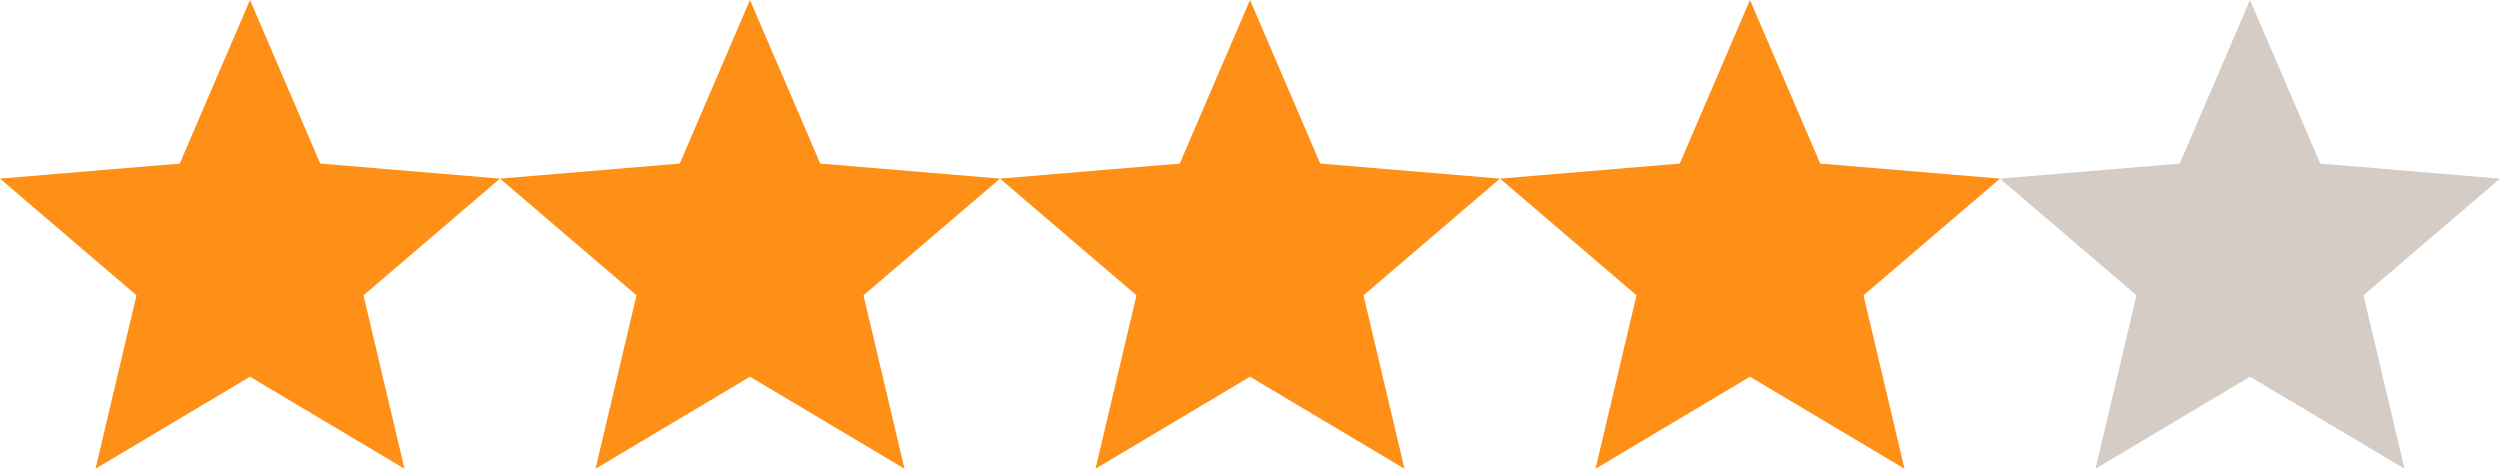
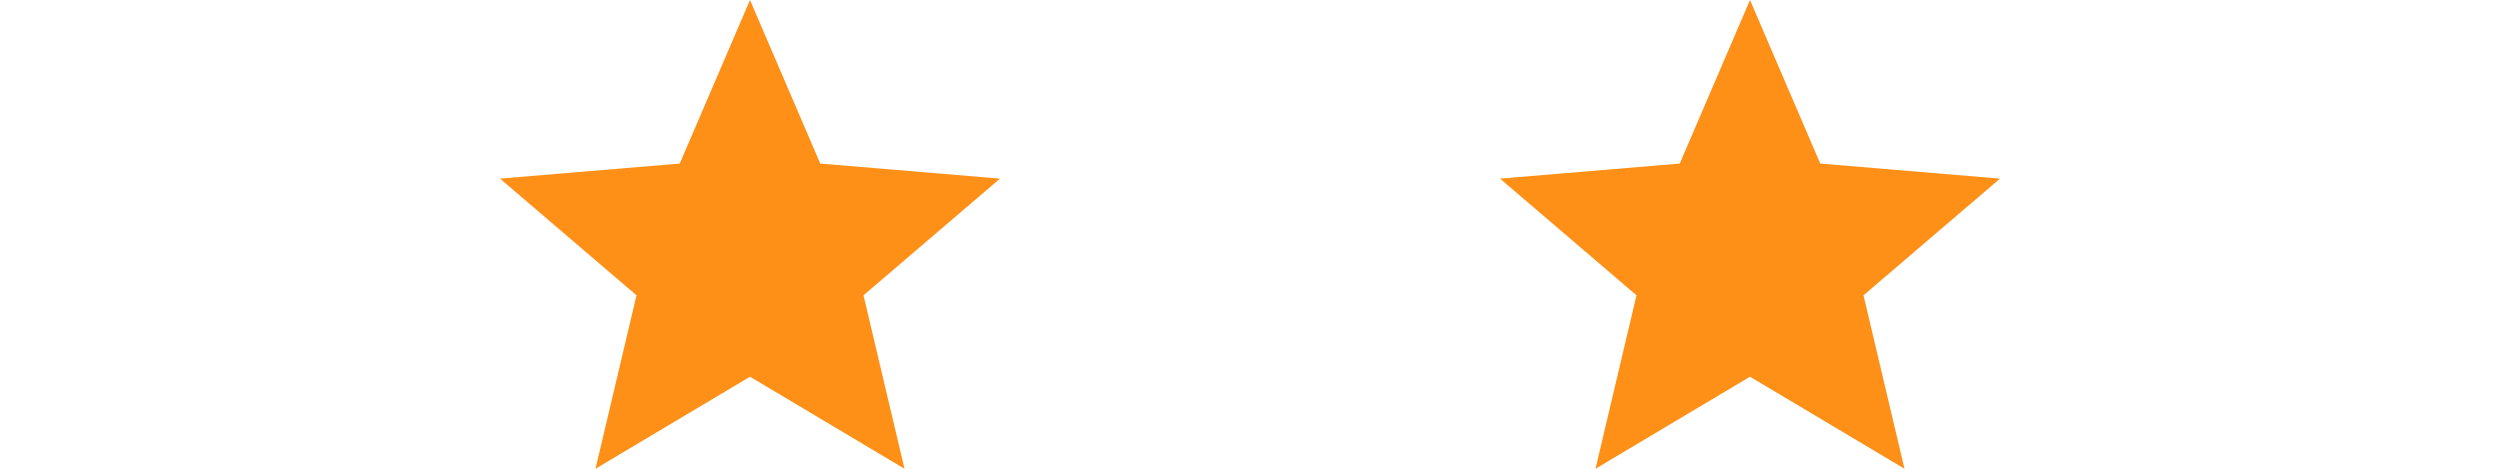
<svg xmlns="http://www.w3.org/2000/svg" width="80" height="15" viewBox="0 0 80 15" fill="none">
-   <path fill-rule="evenodd" clip-rule="evenodd" d="M72 12.055L76.944 15L75.632 9.45L80 5.716L74.248 5.234L72 0L69.752 5.234L64 5.716L68.368 9.45L67.056 15L72 12.055Z" fill="#D5CDC5" />
  <path fill-rule="evenodd" clip-rule="evenodd" d="M56 12.055L60.944 15L59.632 9.45L64 5.716L58.248 5.234L56 0L53.752 5.234L48 5.716L52.368 9.45L51.056 15L56 12.055Z" fill="#FF9017" />
-   <path fill-rule="evenodd" clip-rule="evenodd" d="M40 12.055L44.944 15L43.632 9.45L48 5.716L42.248 5.234L40 0L37.752 5.234L32 5.716L36.368 9.45L35.056 15L40 12.055Z" fill="#FF9017" />
  <path fill-rule="evenodd" clip-rule="evenodd" d="M24 12.055L28.944 15L27.632 9.45L32 5.716L26.248 5.234L24 0L21.752 5.234L16 5.716L20.368 9.45L19.056 15L24 12.055Z" fill="#FF9017" />
-   <path fill-rule="evenodd" clip-rule="evenodd" d="M8 12.055L12.944 15L11.632 9.45L16 5.716L10.248 5.234L8 0L5.752 5.234L0 5.716L4.368 9.45L3.056 15L8 12.055Z" fill="#FF9017" />
</svg>